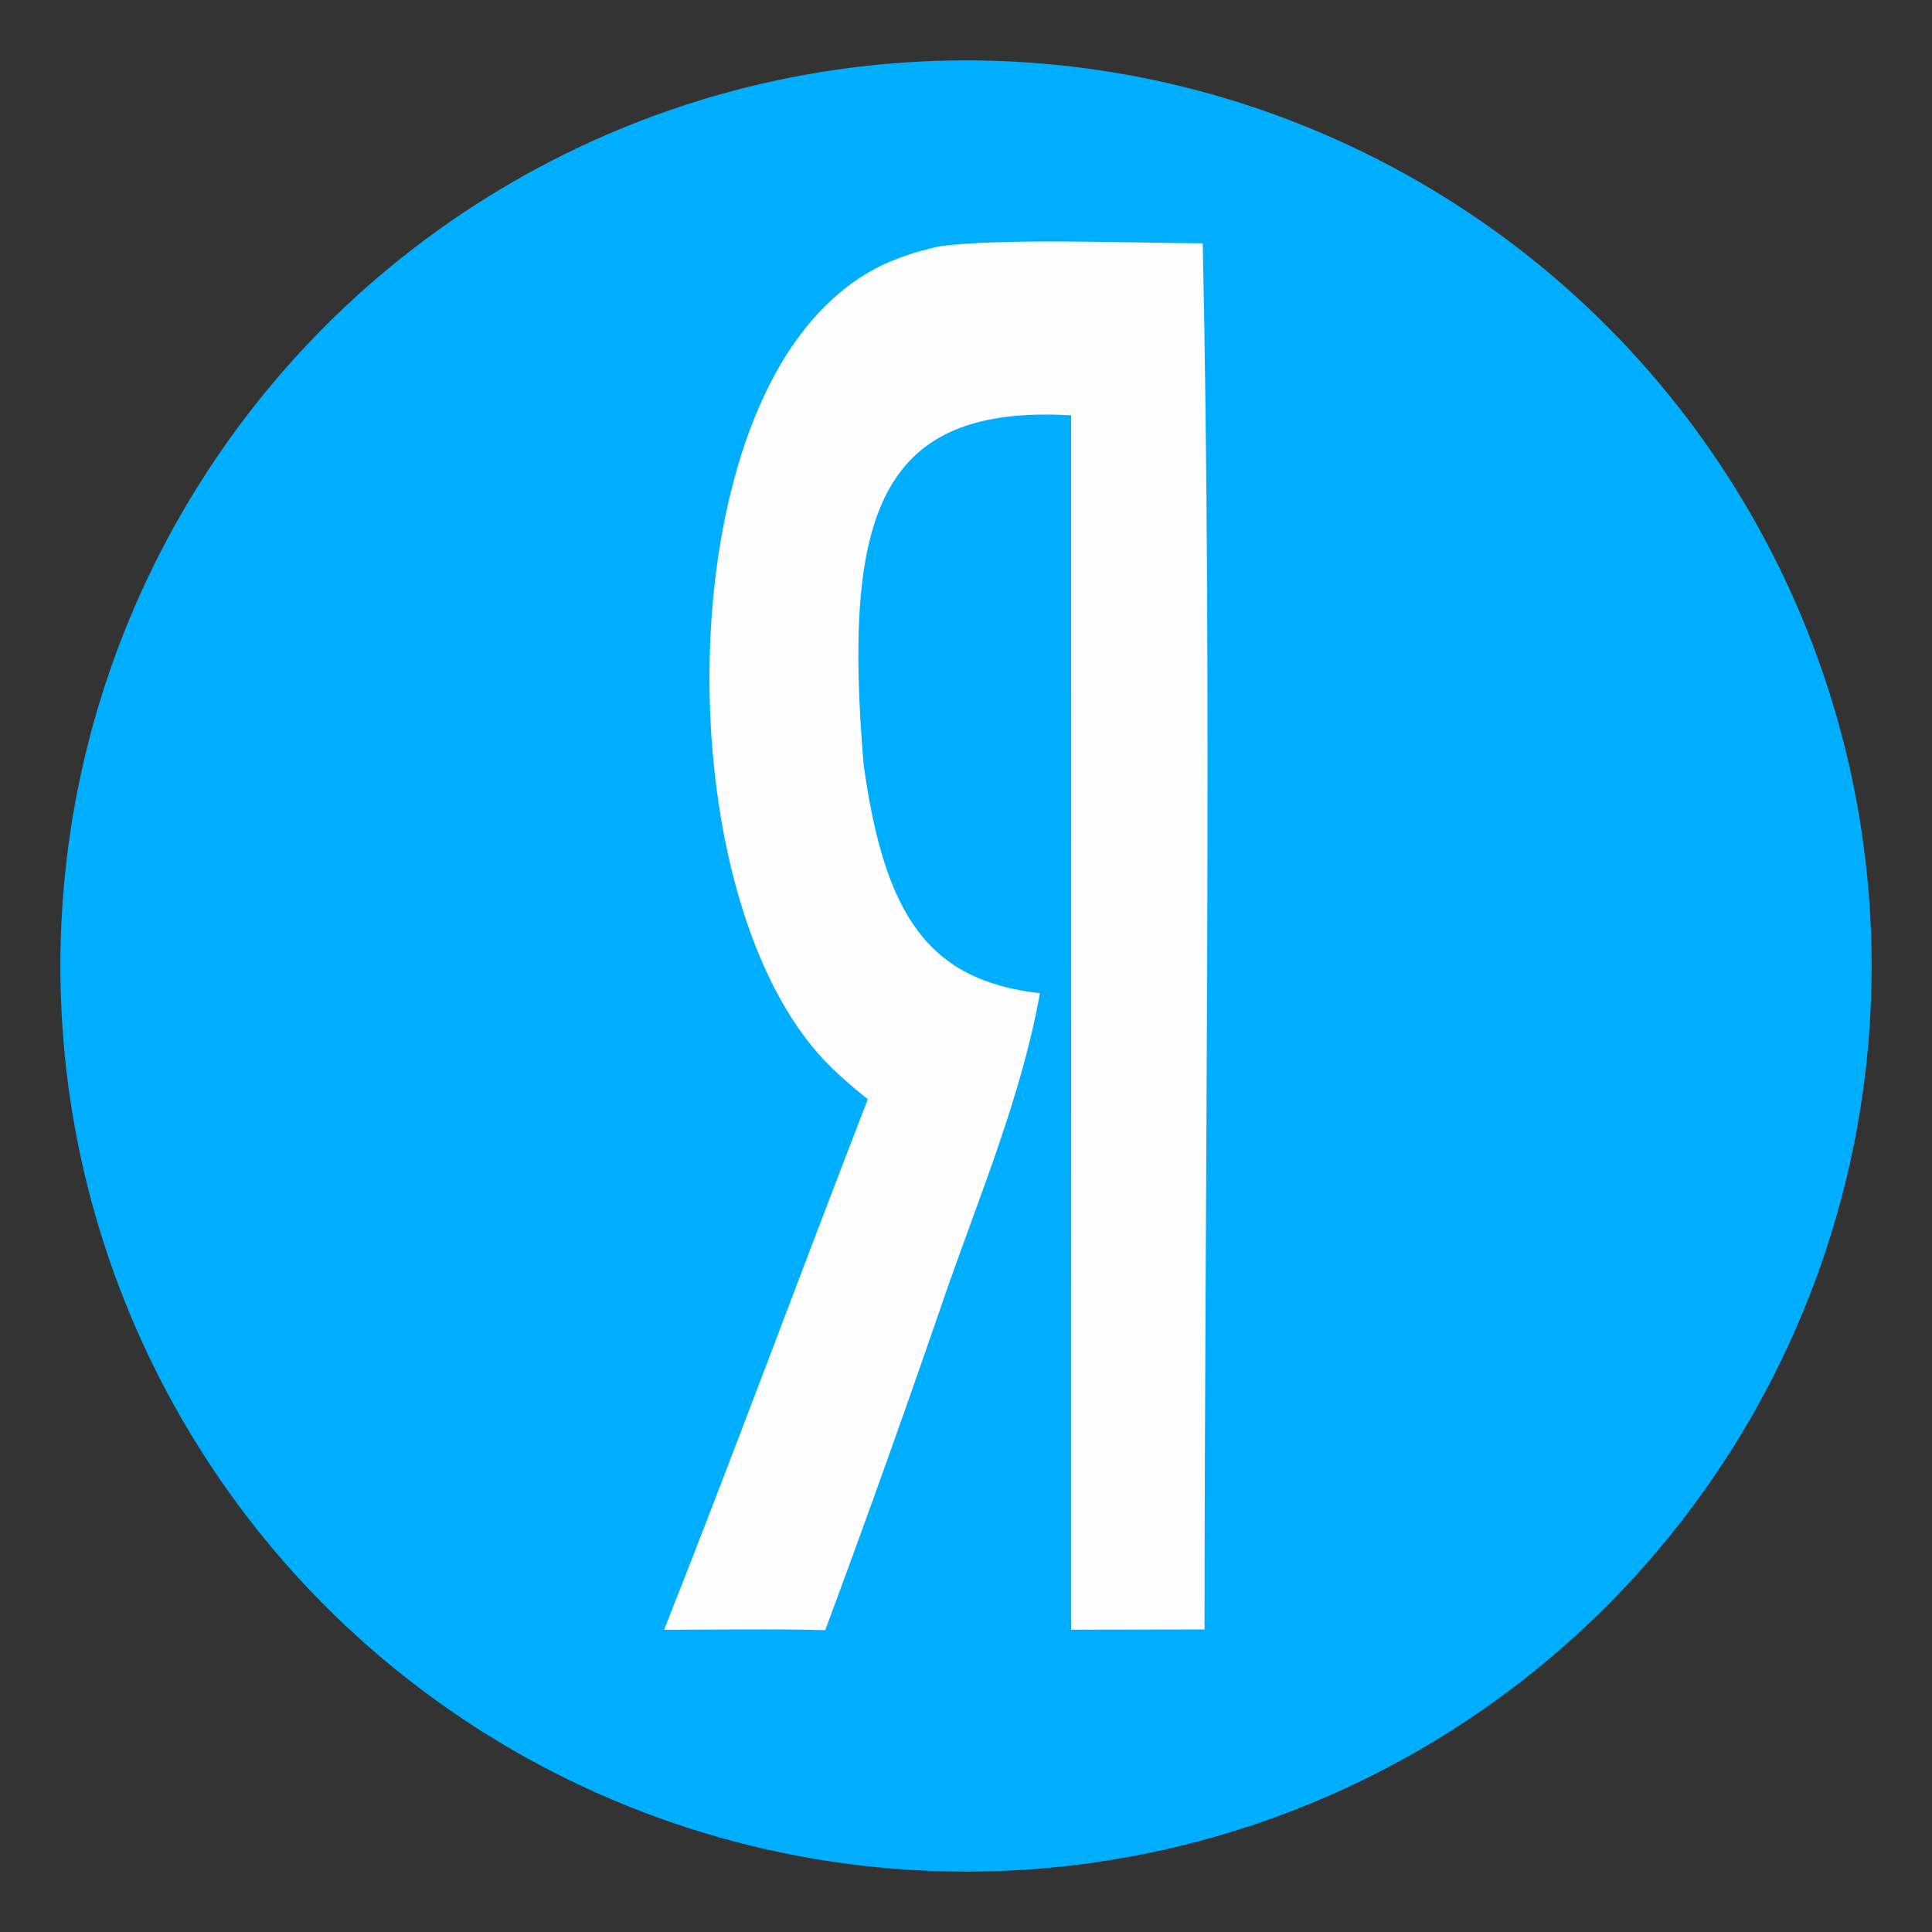
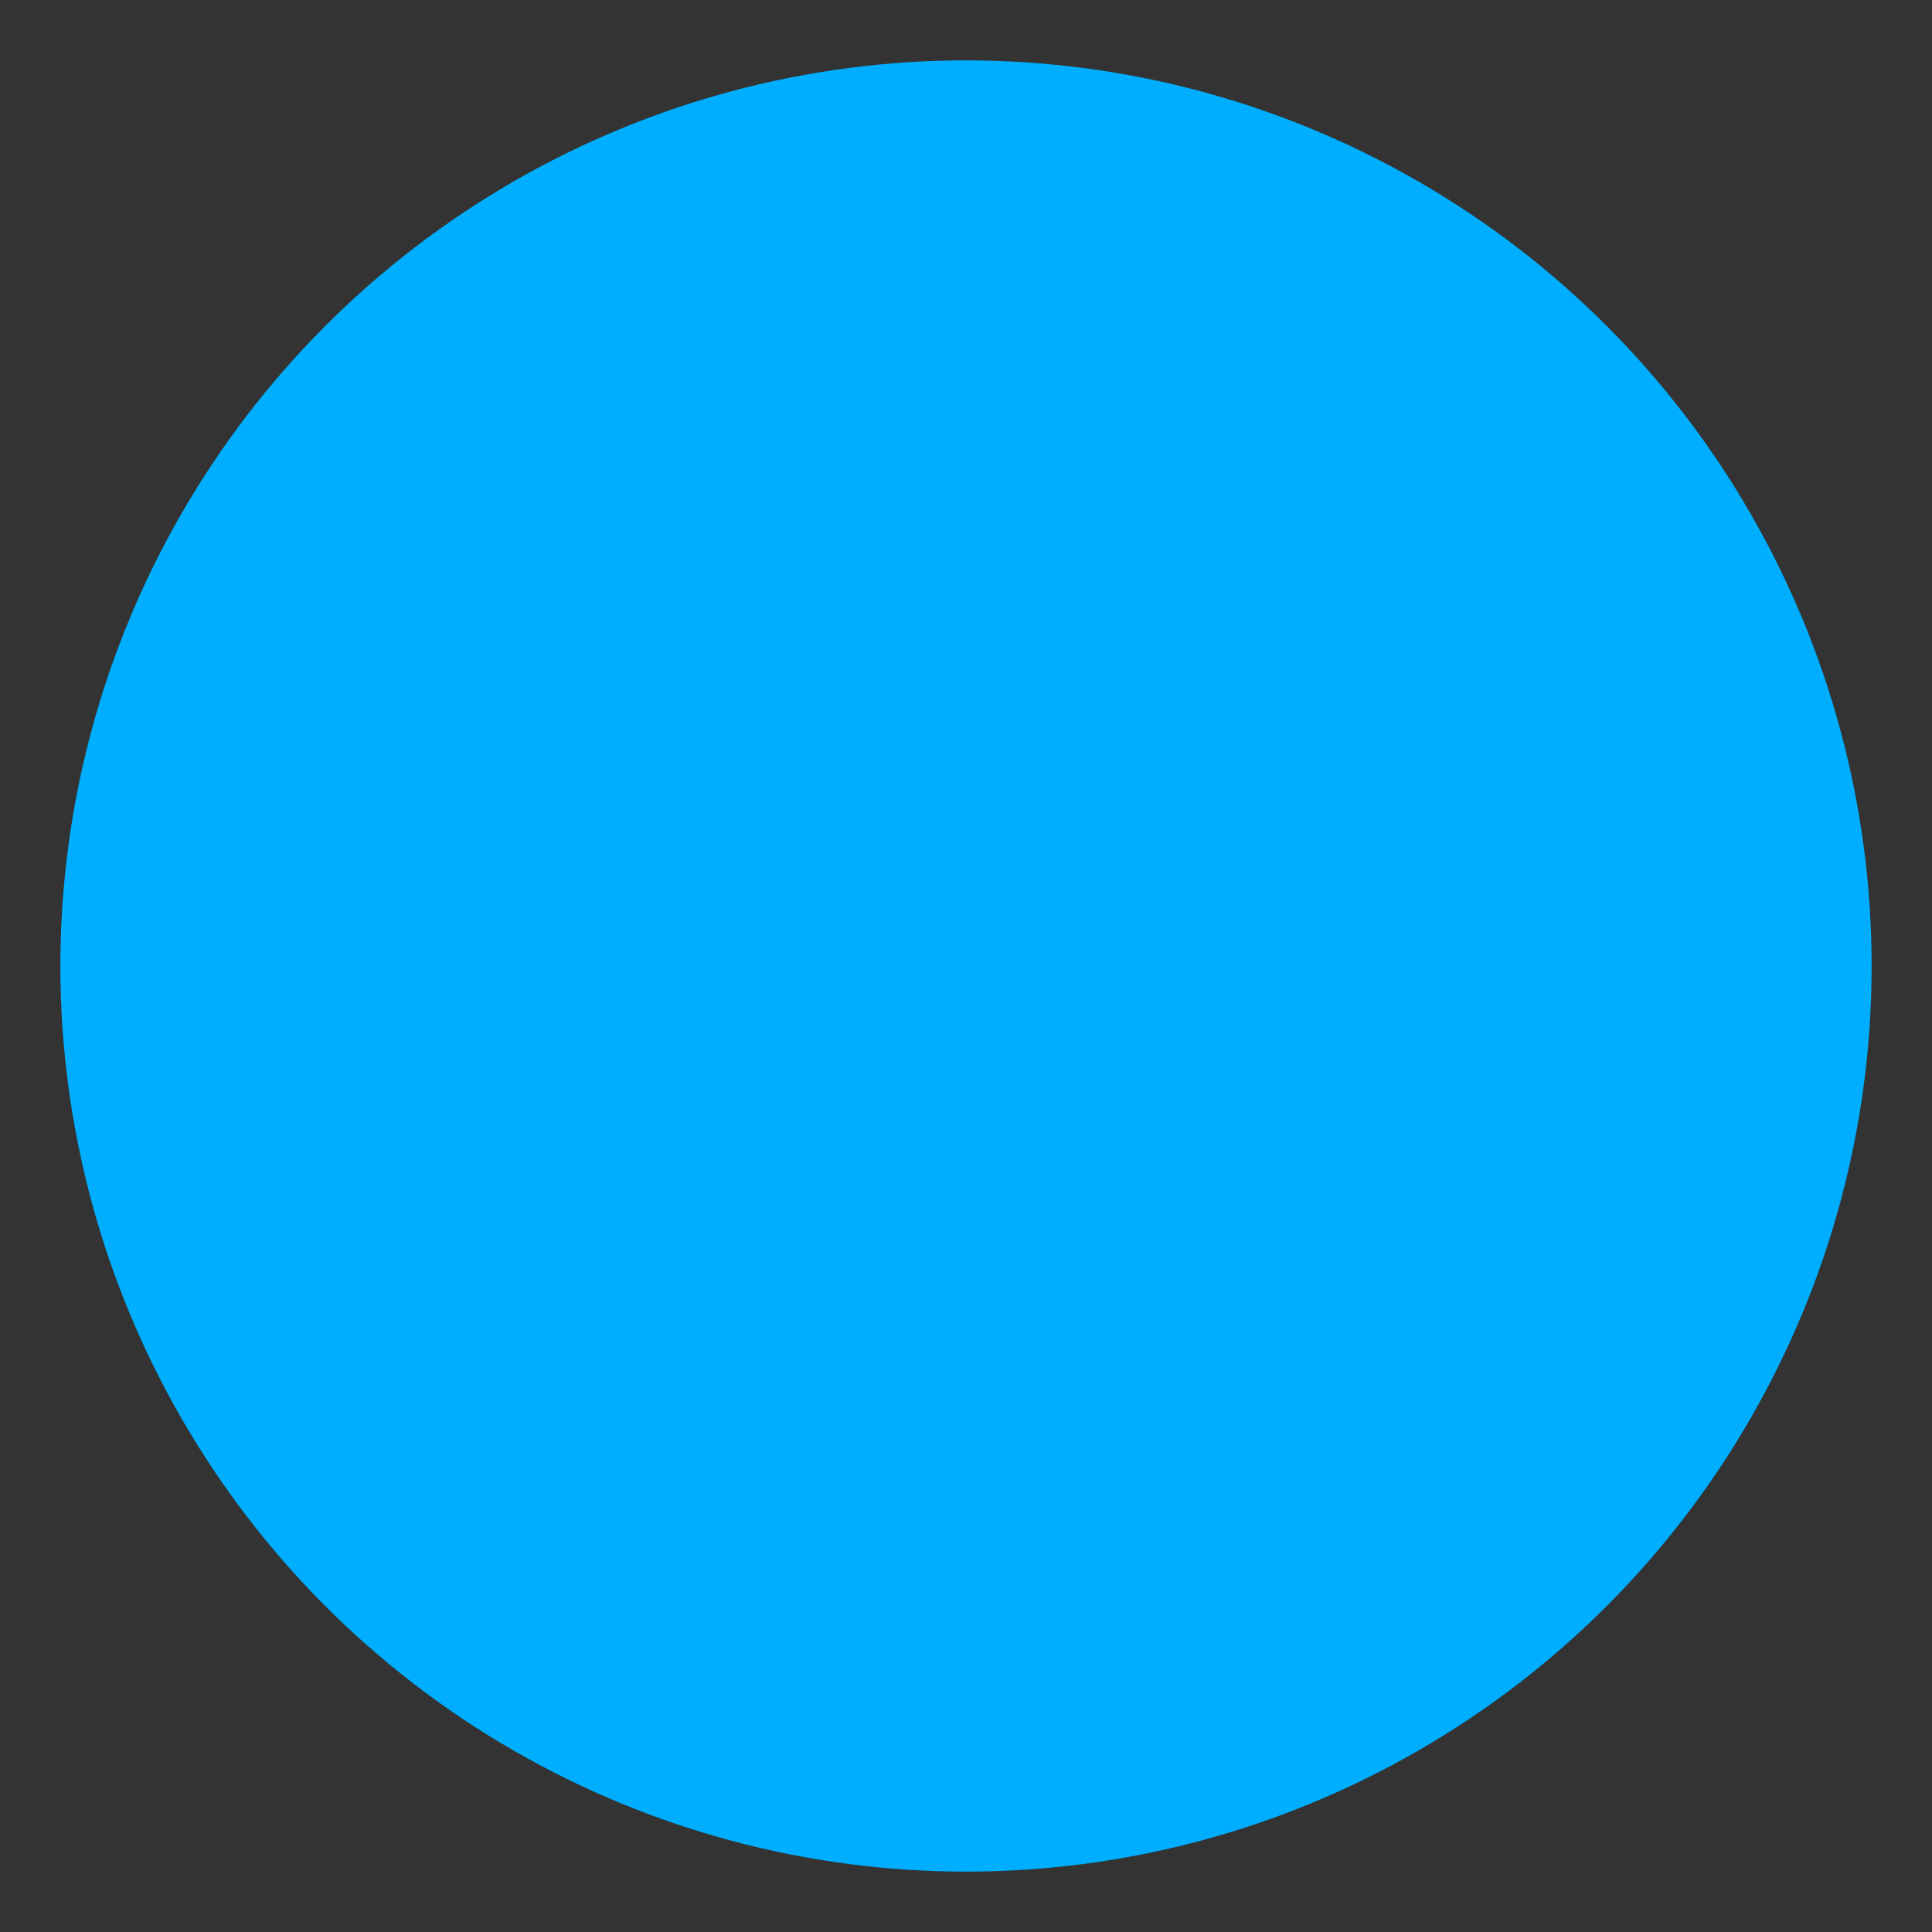
<svg xmlns="http://www.w3.org/2000/svg" width="32" height="32" viewBox="0 0 32 32" fill="none">
  <rect x="0" y="0" width="32" height="32" fill="#333333" stroke="none" />
  <circle cx="16" cy="16" r="15" fill="#00AEFF" />
-   <path d="M15.547 4.082C16.554 3.938 18.822 4.026 19.921 4.03C20.079 11.37 19.952 19.57 19.951 26.989C19.215 26.991 18.479 26.992 17.743 26.993C17.742 20.288 17.742 13.584 17.741 6.879C14.575 6.696 13.954 8.499 14.304 12.661C14.651 15.162 15.371 16.239 17.224 16.451C16.932 18.104 16.238 19.778 15.691 21.336C15.039 23.238 14.365 25.127 13.669 27C12.791 26.977 11.881 26.994 11 26.994C12.153 24.081 13.241 21.131 14.374 18.206C14.173 18.049 13.976 17.878 13.786 17.696C11.201 15.215 11.034 7.9 13.541 5.202C14.172 4.522 14.774 4.259 15.547 4.082Z" fill="#FEFEFE" />
</svg>